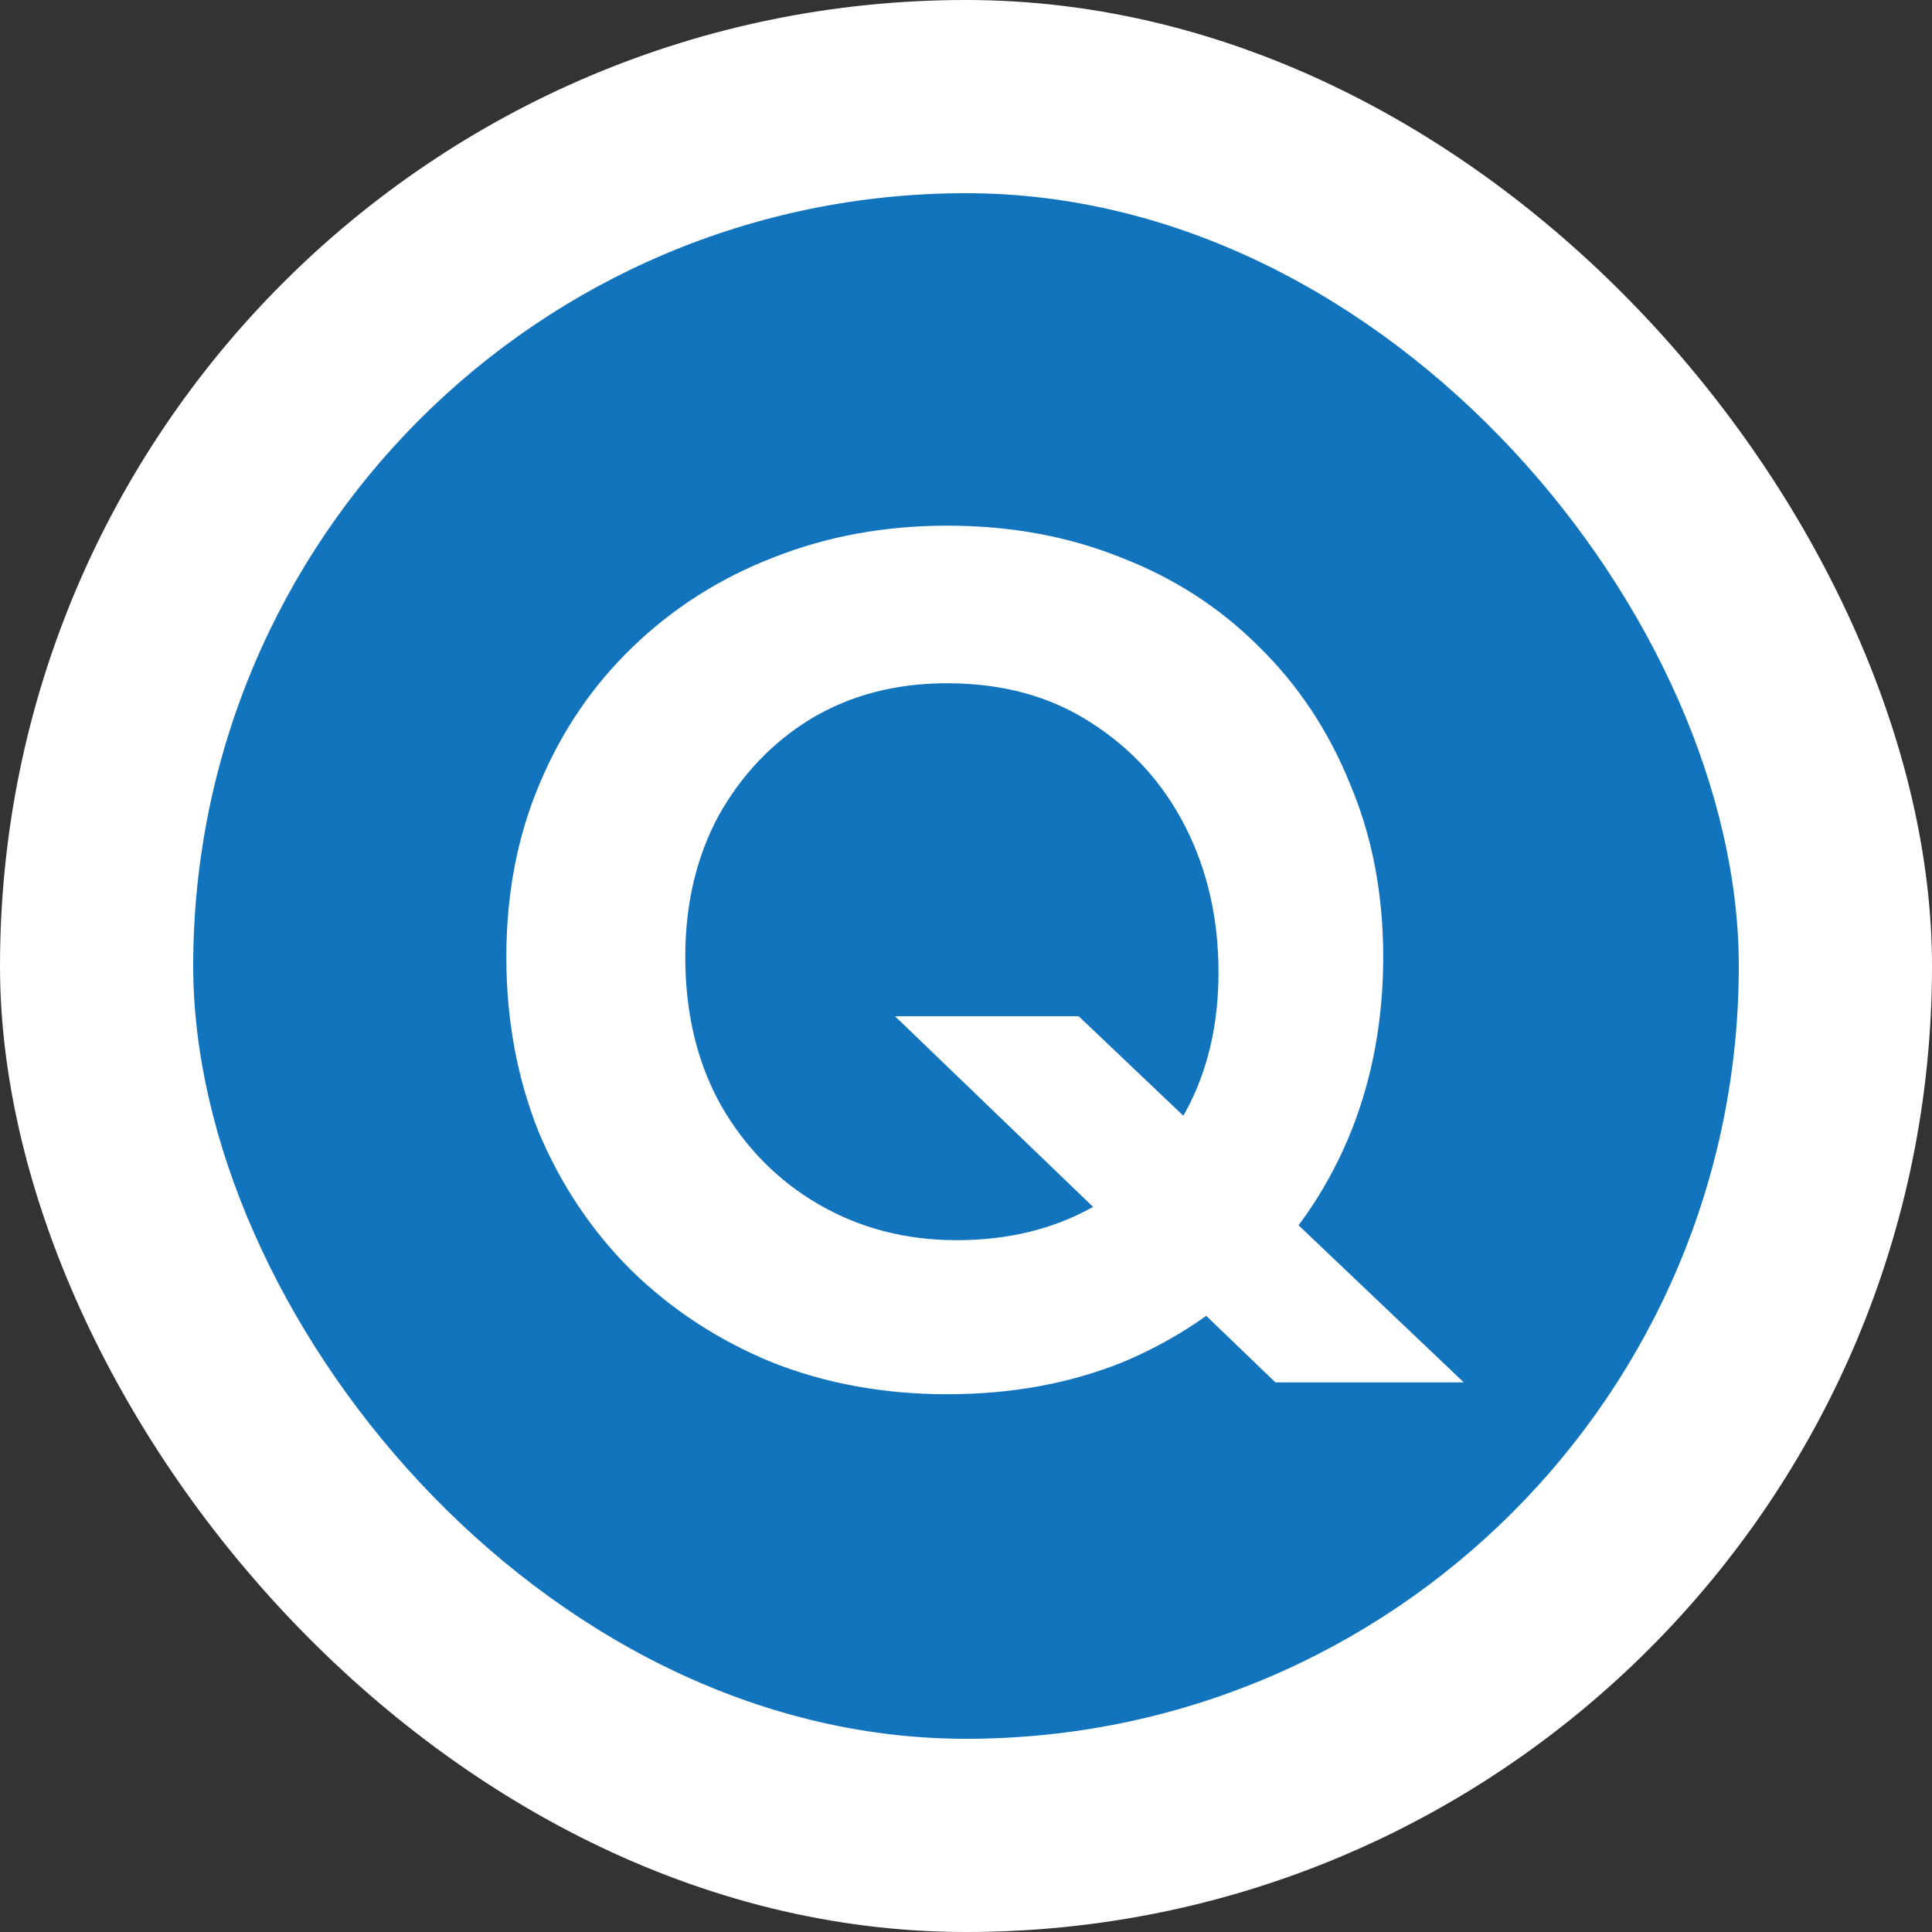
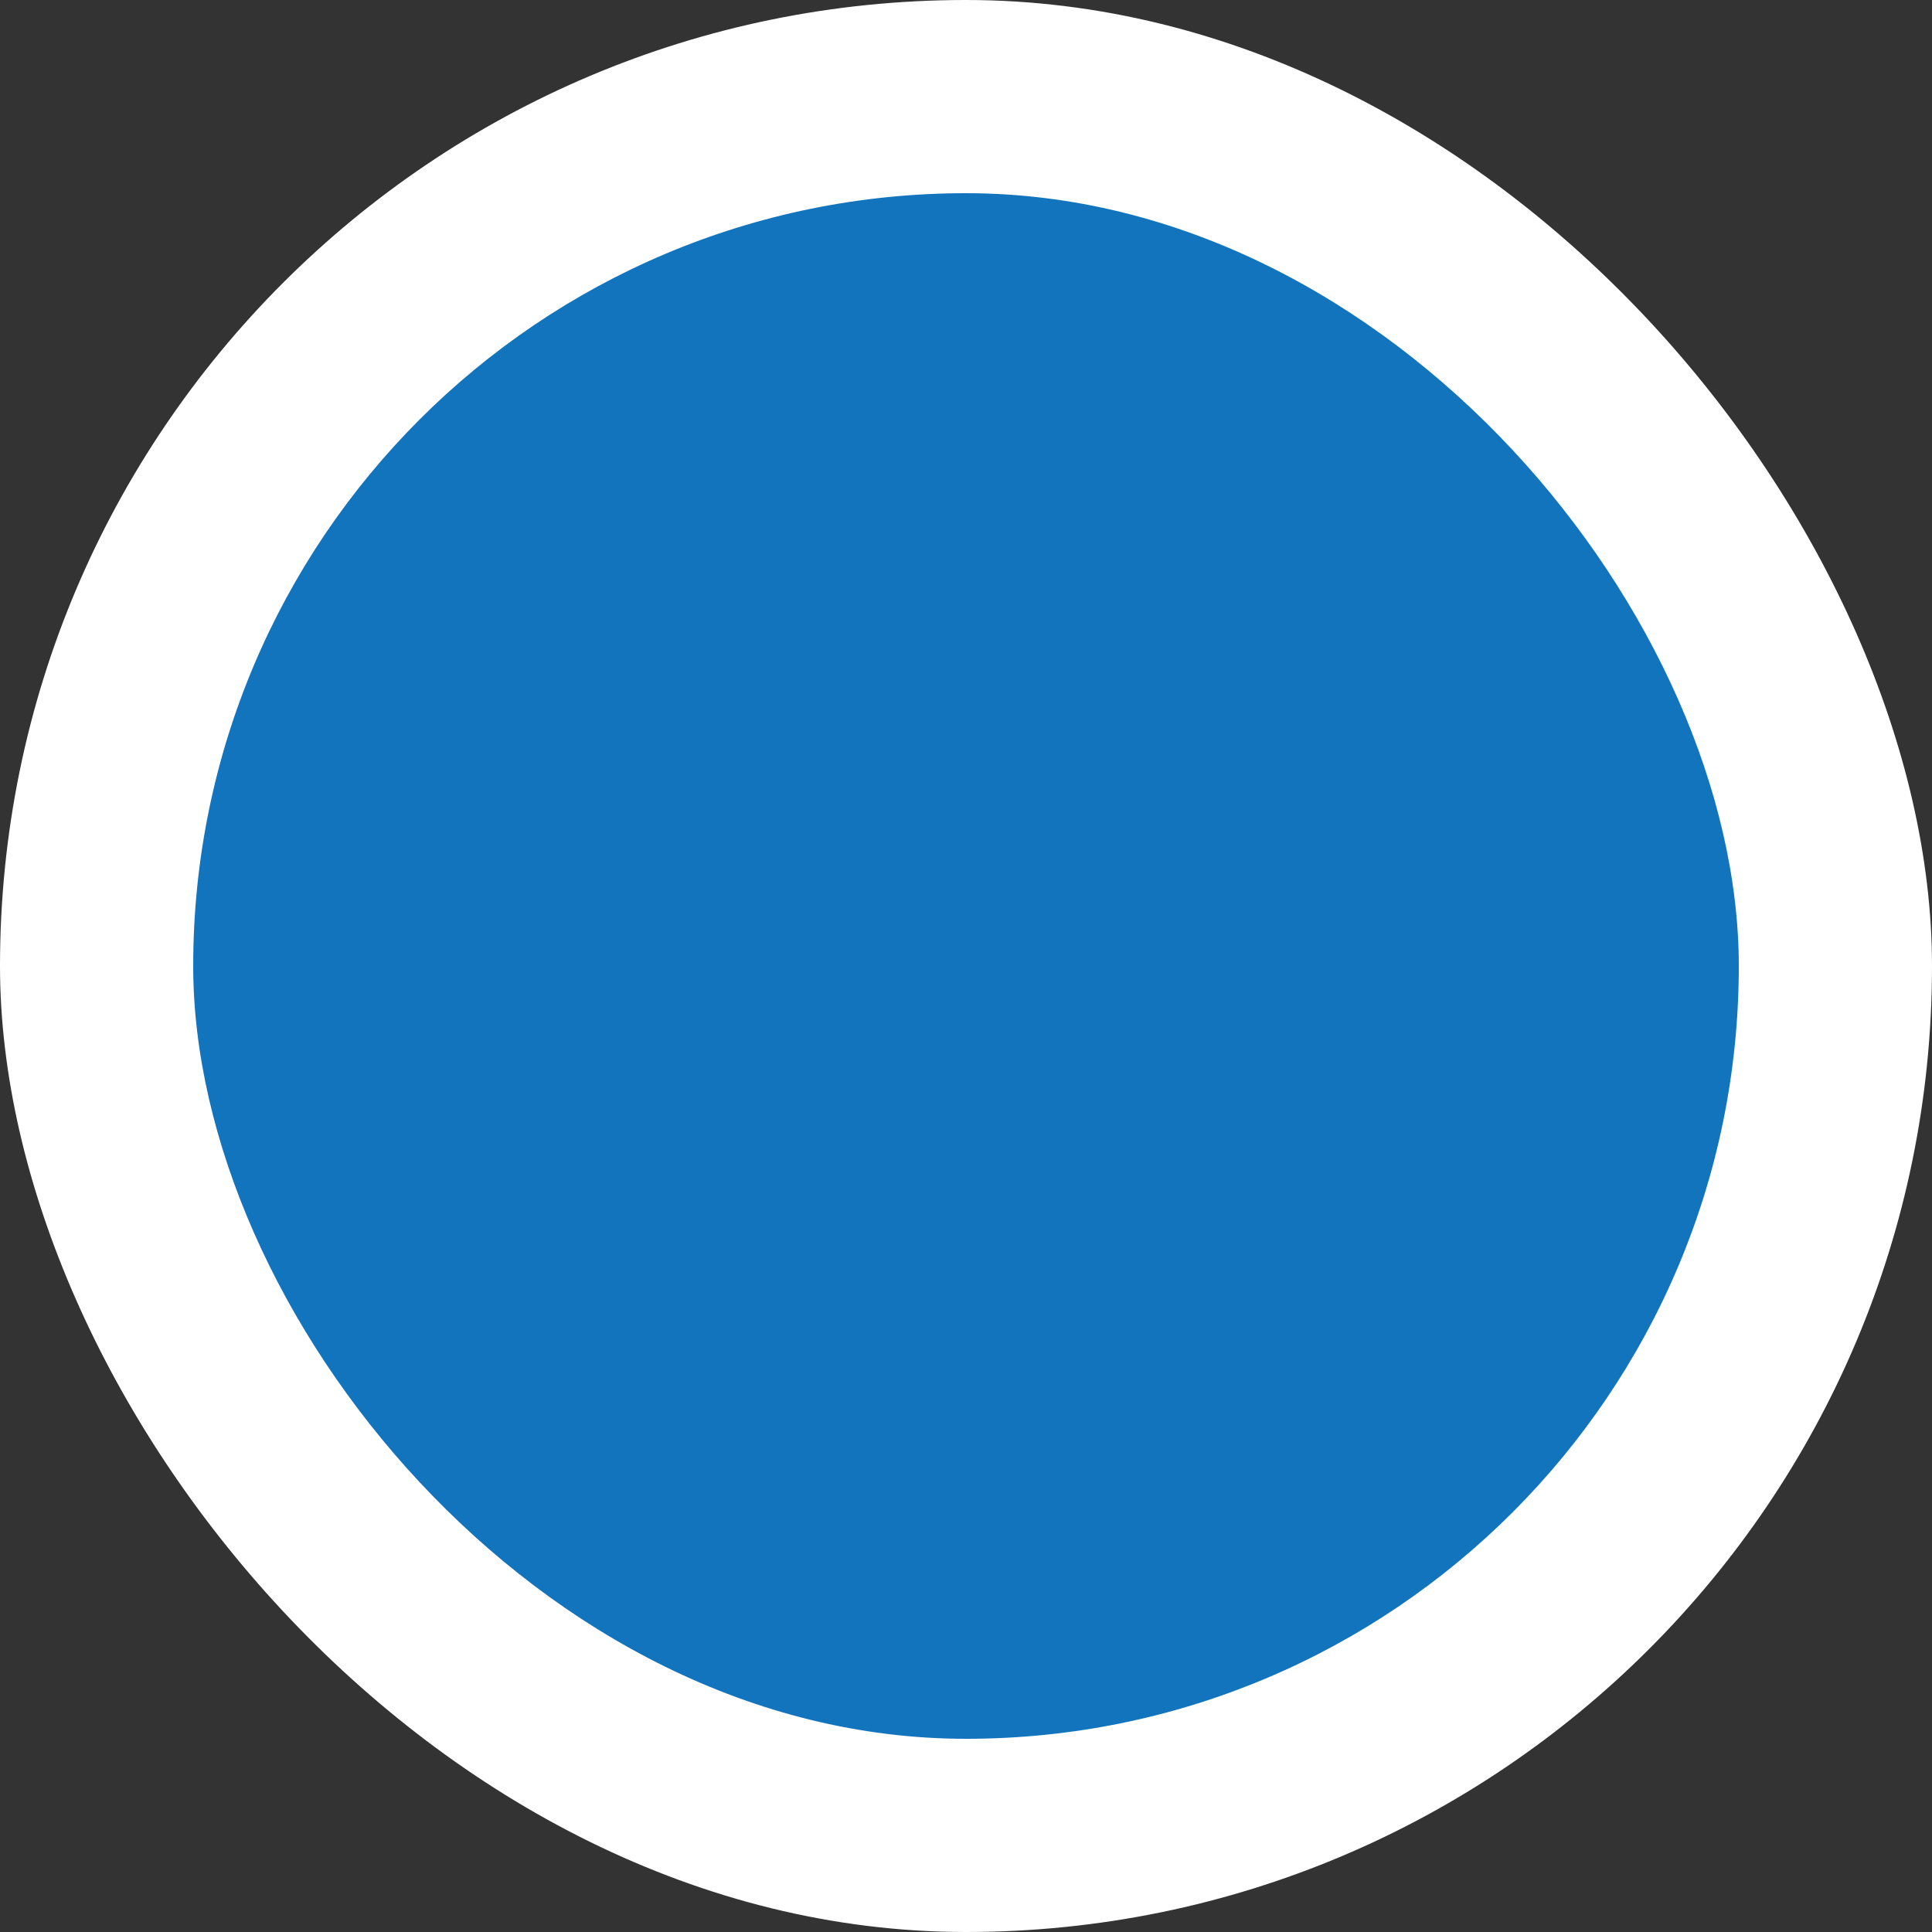
<svg xmlns="http://www.w3.org/2000/svg" width="150" height="150" viewBox="0 0 150 150" fill="none">
  <rect x="0" y="0" width="150" height="150" fill="#333333" stroke="none" />
  <rect width="150" height="150" rx="75" fill="white" />
  <rect x="15" y="15" width="120" height="120" rx="60" fill="#1274BC" />
-   <path d="M53.204 74.3C53.204 78.655 54.124 82.488 55.964 85.8C57.865 89.112 60.411 91.688 63.6 93.528C66.789 95.368 70.347 96.288 74.272 96.288C78.259 96.288 81.785 95.429 84.852 93.712C87.919 91.933 90.311 89.48 92.028 86.352C93.745 83.224 94.604 79.605 94.604 75.496C94.604 71.325 93.745 67.553 92.028 64.18C90.311 60.807 87.857 58.108 84.668 56.084C81.54 54.06 77.829 53.048 73.536 53.048C69.549 53.048 66.023 53.968 62.956 55.808C59.951 57.648 57.559 60.163 55.78 63.352C54.063 66.541 53.204 70.191 53.204 74.3ZM39.312 74.3C39.312 69.393 40.171 64.916 41.888 60.868C43.605 56.759 46.028 53.201 49.156 50.196C52.284 47.191 55.903 44.891 60.012 43.296C64.183 41.64 68.691 40.812 73.536 40.812C78.443 40.812 82.951 41.64 87.06 43.296C91.169 44.891 94.727 47.191 97.732 50.196C100.799 53.201 103.16 56.759 104.816 60.868C106.533 64.916 107.392 69.393 107.392 74.3C107.392 79.145 106.564 83.653 104.908 87.824C103.252 91.933 100.891 95.521 97.824 98.588C94.819 101.655 91.261 104.047 87.152 105.764C83.043 107.42 78.504 108.248 73.536 108.248C68.629 108.248 64.091 107.42 59.92 105.764C55.749 104.047 52.1 101.655 48.972 98.588C45.905 95.521 43.513 91.933 41.796 87.824C40.14 83.653 39.312 79.145 39.312 74.3ZM69.488 78.9H83.748L113.648 107.328H99.02L69.488 78.9Z" fill="white" />
</svg>